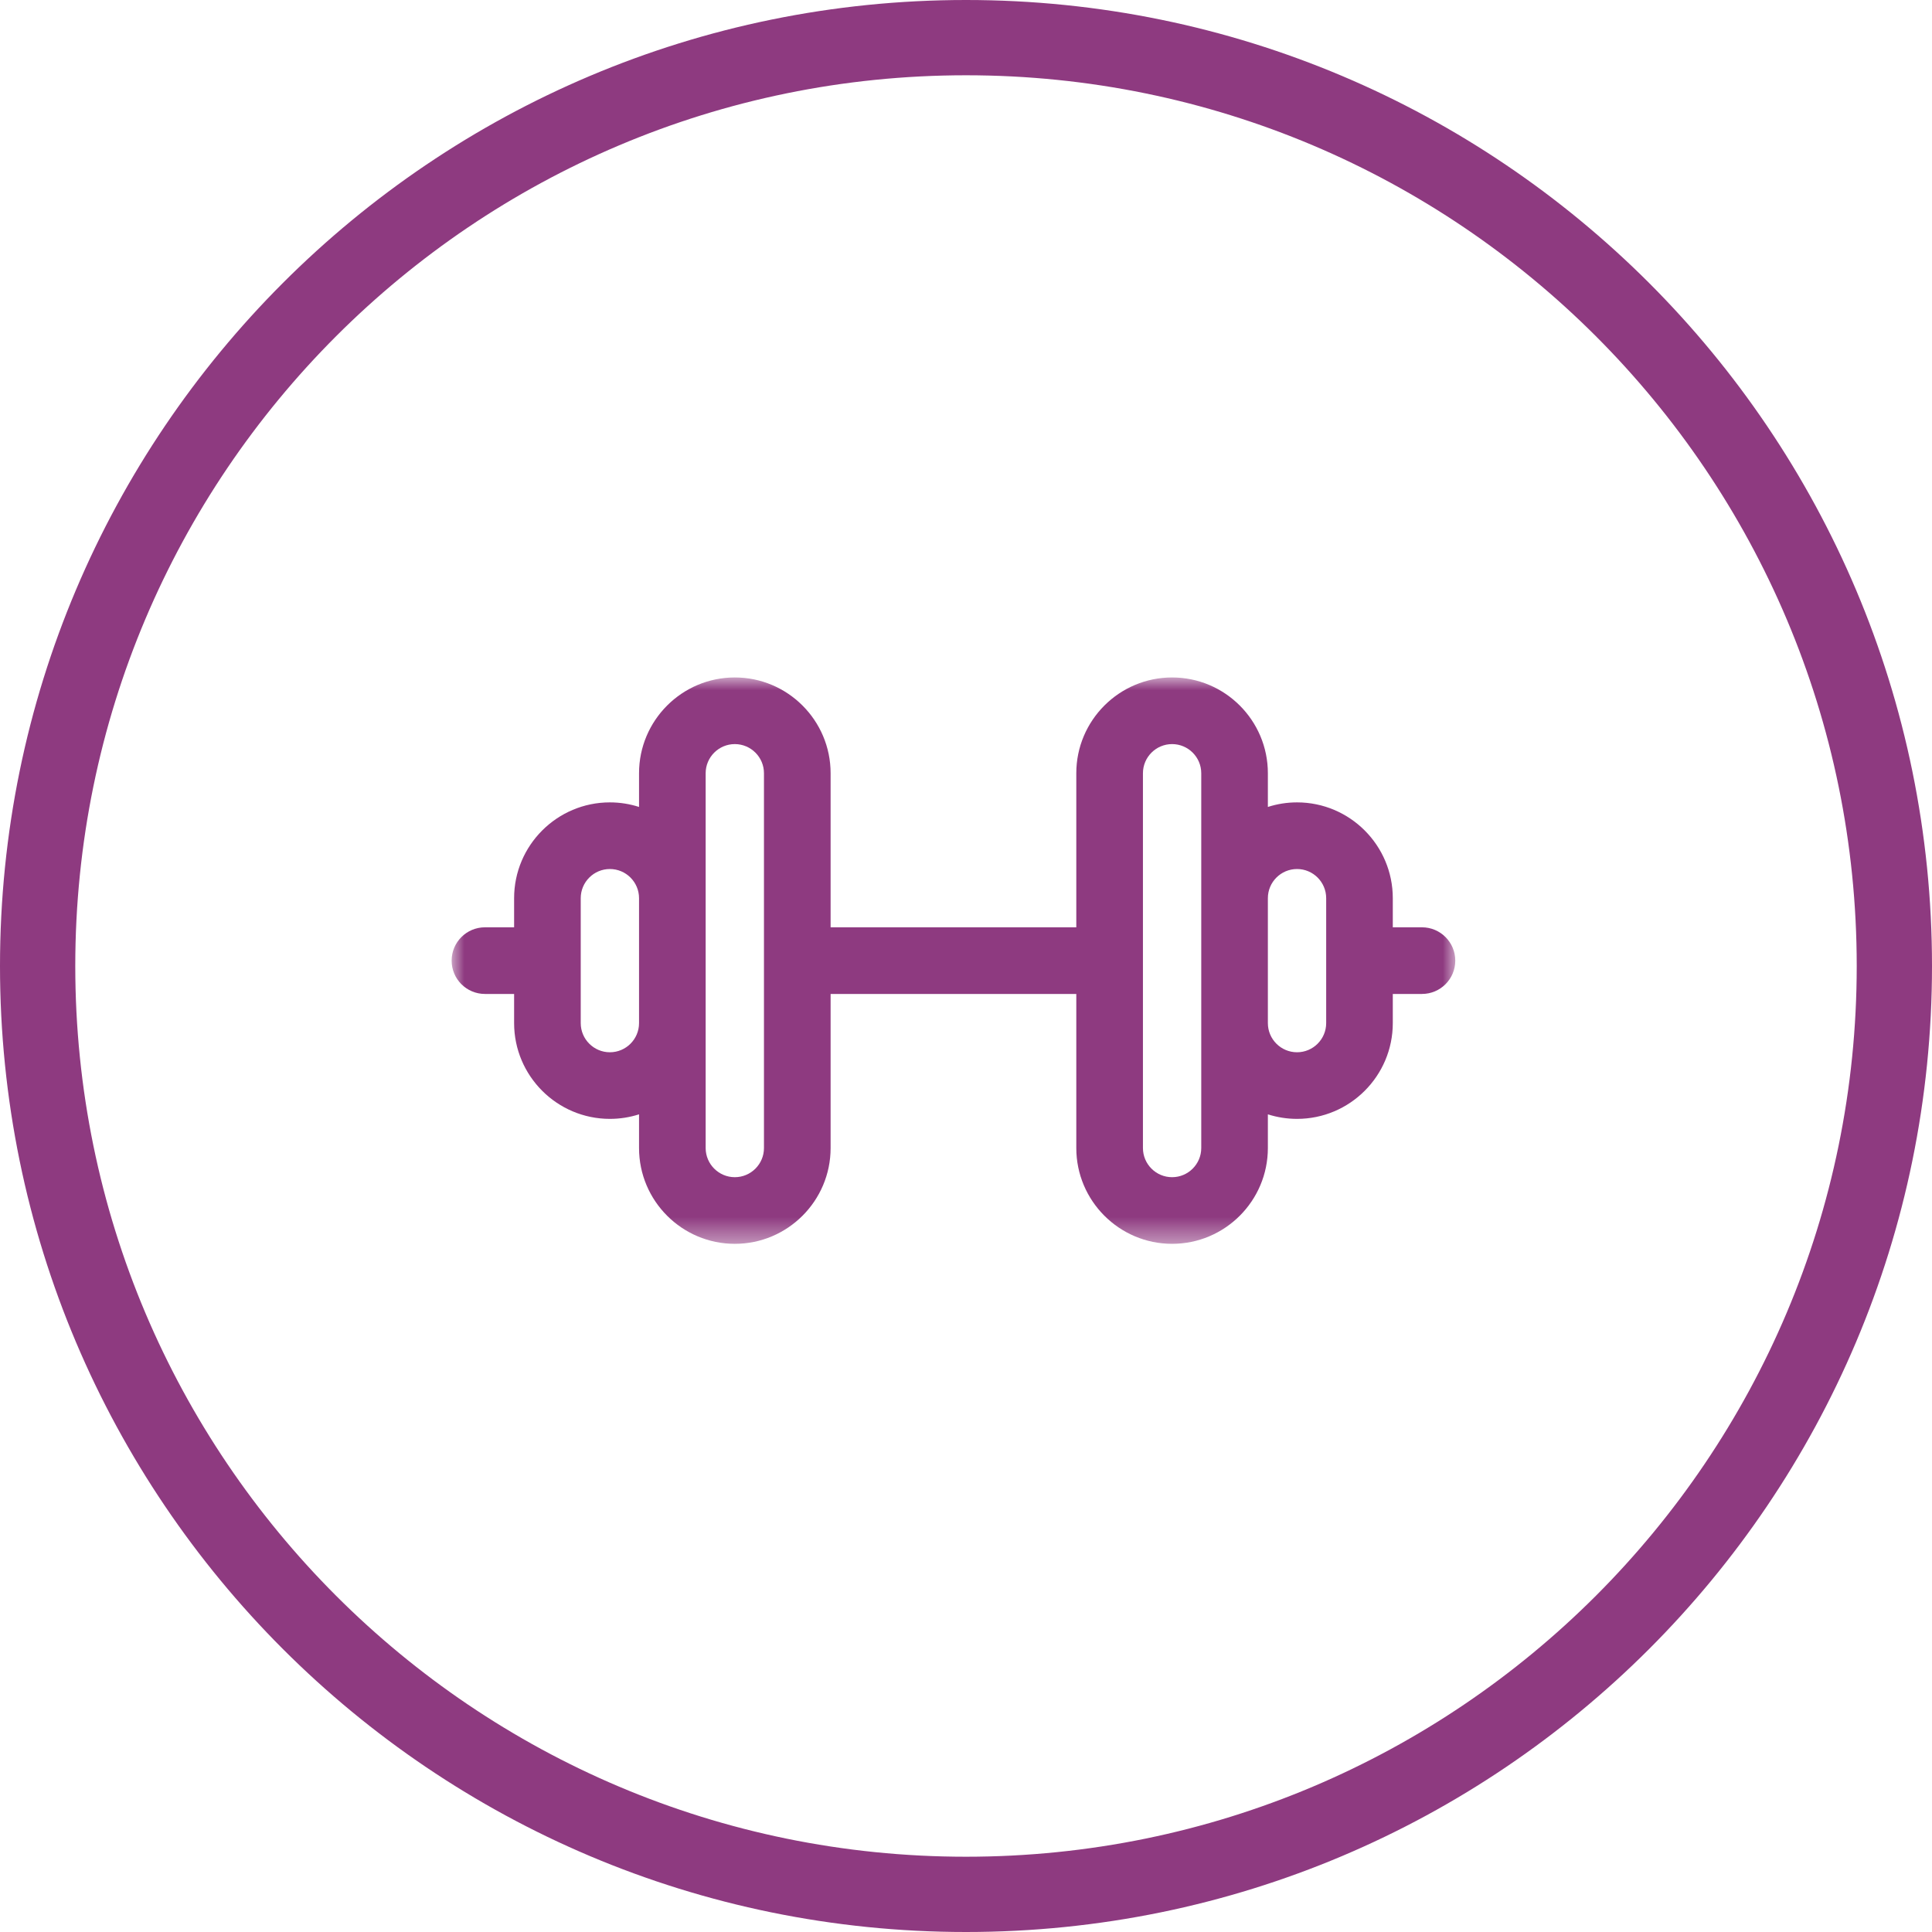
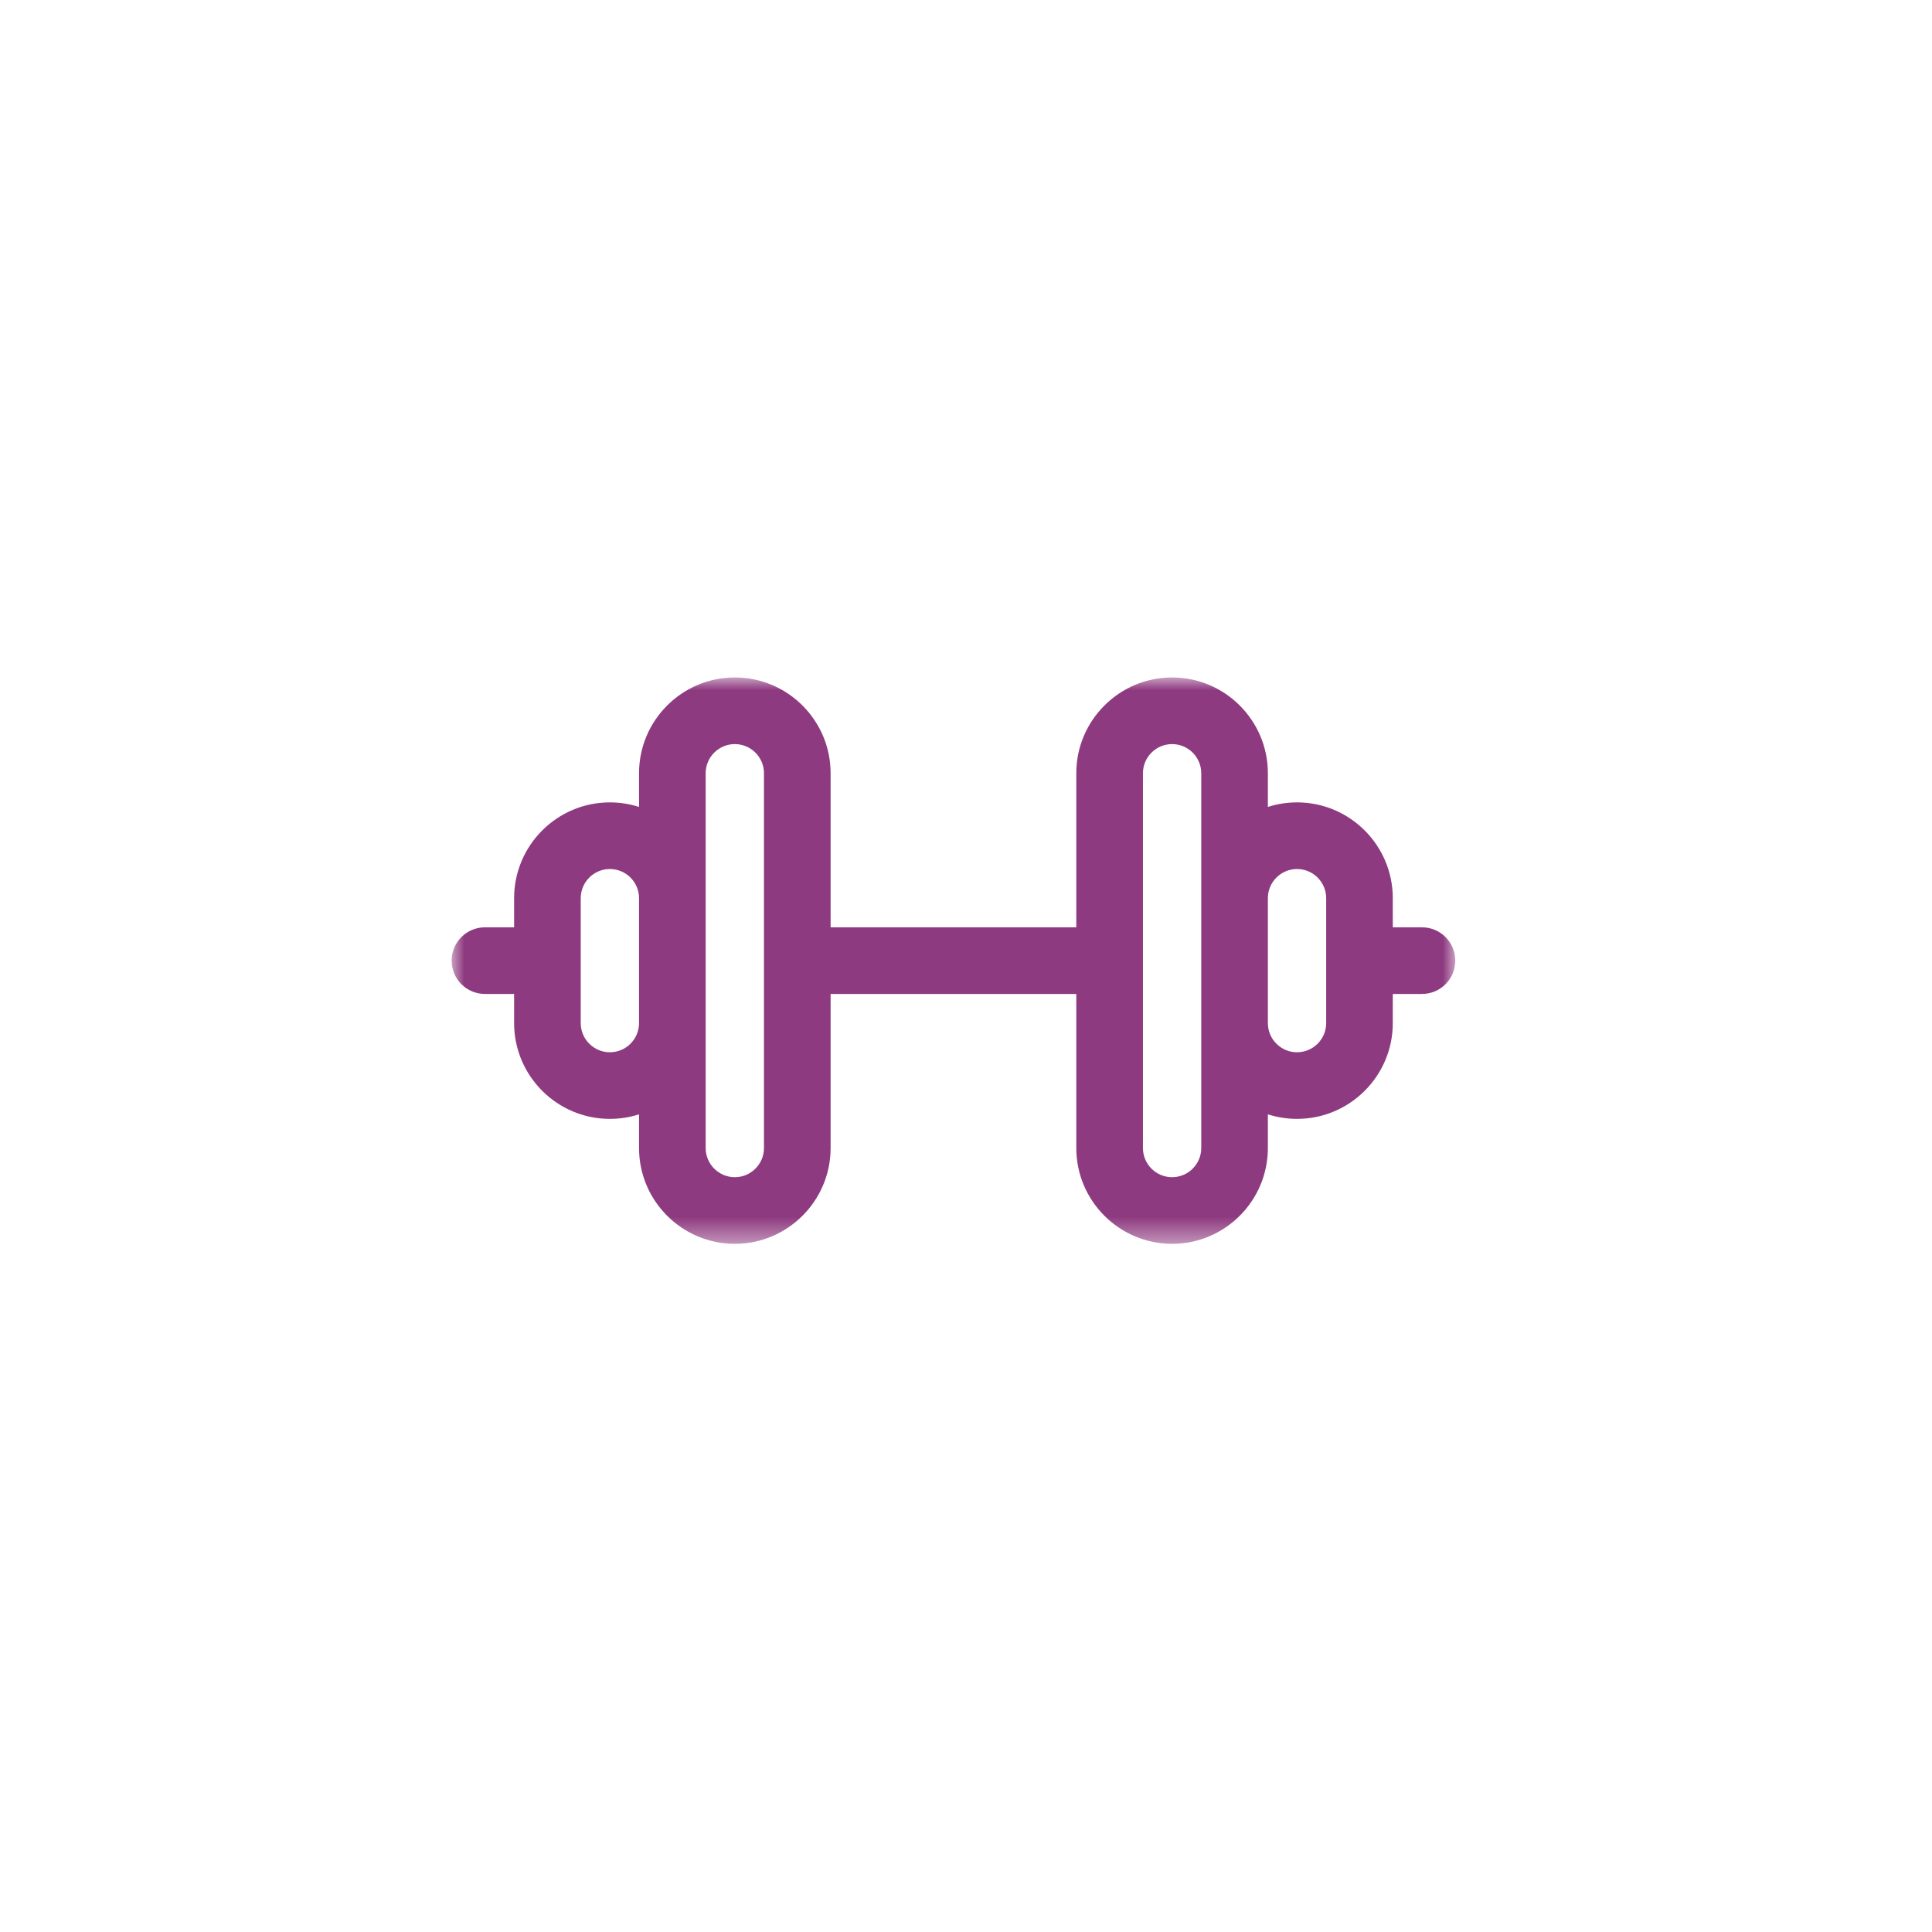
<svg xmlns="http://www.w3.org/2000/svg" xmlns:xlink="http://www.w3.org/1999/xlink" width="77px" height="77px" viewBox="0 0 77 77" version="1.1">
  <title>Group 20</title>
  <defs>
    <polygon id="path-1" points="0 0 40 0 40 22.573 0 22.573" />
  </defs>
  <g id="Page-1" stroke="none" stroke-width="1" fill="none" fill-rule="evenodd">
    <g id="CC---Benefits---Phase2---1" transform="translate(-282, -3383)">
      <g id="Group-20" transform="translate(282, 3383)">
        <g id="Group-4" fill="#8E3A80" fill-rule="nonzero">
-           <path d="M38.5,0 C59.763,0 77,17.237 77,38.5 C77,59.763 59.763,77 38.5,77 C17.237,77 0,59.763 0,38.5 C0,17.237 17.237,0 38.5,0 Z M38.5,3 C18.894,3 3,18.894 3,38.5 C3,58.106 18.894,74 38.5,74 C58.106,74 74,58.106 74,38.5 C74,18.894 58.106,3 38.5,3 Z" id="Oval" />
-         </g>
+           </g>
        <g id="Group-3" transform="translate(18, 27)">
          <mask id="mask-2" fill="white">
            <use xlink:href="#path-1" />
          </mask>
          <g id="Clip-2" />
          <path d="M34.855,13.776 C34.855,14.417 34.334,14.938 33.693,14.938 C33.052,14.938 32.531,14.417 32.531,13.776 L32.531,8.797 C32.531,8.156 33.052,7.635 33.693,7.635 C34.334,7.635 34.855,8.156 34.855,8.797 L34.855,13.776 Z M29.876,18.755 C29.876,19.396 29.354,19.917 28.714,19.917 C28.073,19.917 27.552,19.396 27.552,18.755 L27.552,3.817 C27.552,3.177 28.073,2.656 28.714,2.656 C29.354,2.656 29.876,3.177 29.876,3.817 L29.876,8.797 L29.876,13.776 L29.876,18.755 Z M12.448,18.755 C12.448,19.396 11.927,19.917 11.286,19.917 C10.646,19.917 10.124,19.396 10.124,18.755 L10.124,13.776 L10.124,8.797 L10.124,3.817 C10.124,3.177 10.646,2.656 11.286,2.656 C11.927,2.656 12.448,3.177 12.448,3.817 L12.448,18.755 Z M6.307,14.938 C5.666,14.938 5.145,14.417 5.145,13.776 L5.145,8.797 C5.145,8.156 5.666,7.635 6.307,7.635 C6.948,7.635 7.469,8.156 7.469,8.797 L7.469,13.776 C7.469,14.417 6.948,14.938 6.307,14.938 L6.307,14.938 Z M38.672,9.958 L37.51,9.958 L37.51,8.797 C37.51,6.692 35.798,4.979 33.693,4.979 C33.288,4.979 32.898,5.043 32.531,5.161 L32.531,3.817 C32.531,1.712 30.819,0 28.714,0 C26.609,0 24.896,1.712 24.896,3.817 L24.896,9.958 L15.104,9.958 L15.104,3.817 C15.104,1.712 13.391,0 11.286,0 C9.181,0 7.469,1.712 7.469,3.817 L7.469,5.161 C7.102,5.043 6.712,4.979 6.307,4.979 C4.202,4.979 2.49,6.692 2.49,8.797 L2.49,9.958 L1.328,9.958 C0.594,9.958 -1.8209852e-05,10.553 -1.8209852e-05,11.286 C-1.8209852e-05,12.02 0.594,12.614 1.328,12.614 L2.49,12.614 L2.49,13.776 C2.49,15.881 4.202,17.593 6.307,17.593 C6.712,17.593 7.102,17.529 7.469,17.412 L7.469,18.755 C7.469,20.86 9.181,22.573 11.286,22.573 C13.391,22.573 15.104,20.86 15.104,18.755 L15.104,12.614 L24.896,12.614 L24.896,18.755 C24.896,20.86 26.609,22.573 28.714,22.573 C30.819,22.573 32.531,20.86 32.531,18.755 L32.531,17.412 C32.898,17.529 33.288,17.593 33.693,17.593 C35.798,17.593 37.51,15.881 37.51,13.776 L37.51,12.614 L38.672,12.614 C39.406,12.614 40,12.02 40,11.286 C40,10.553 39.406,9.958 38.672,9.958 L38.672,9.958 Z" id="Fill-1" fill="#8E3A80" mask="url(#mask-2)" />
        </g>
      </g>
    </g>
  </g>
</svg>